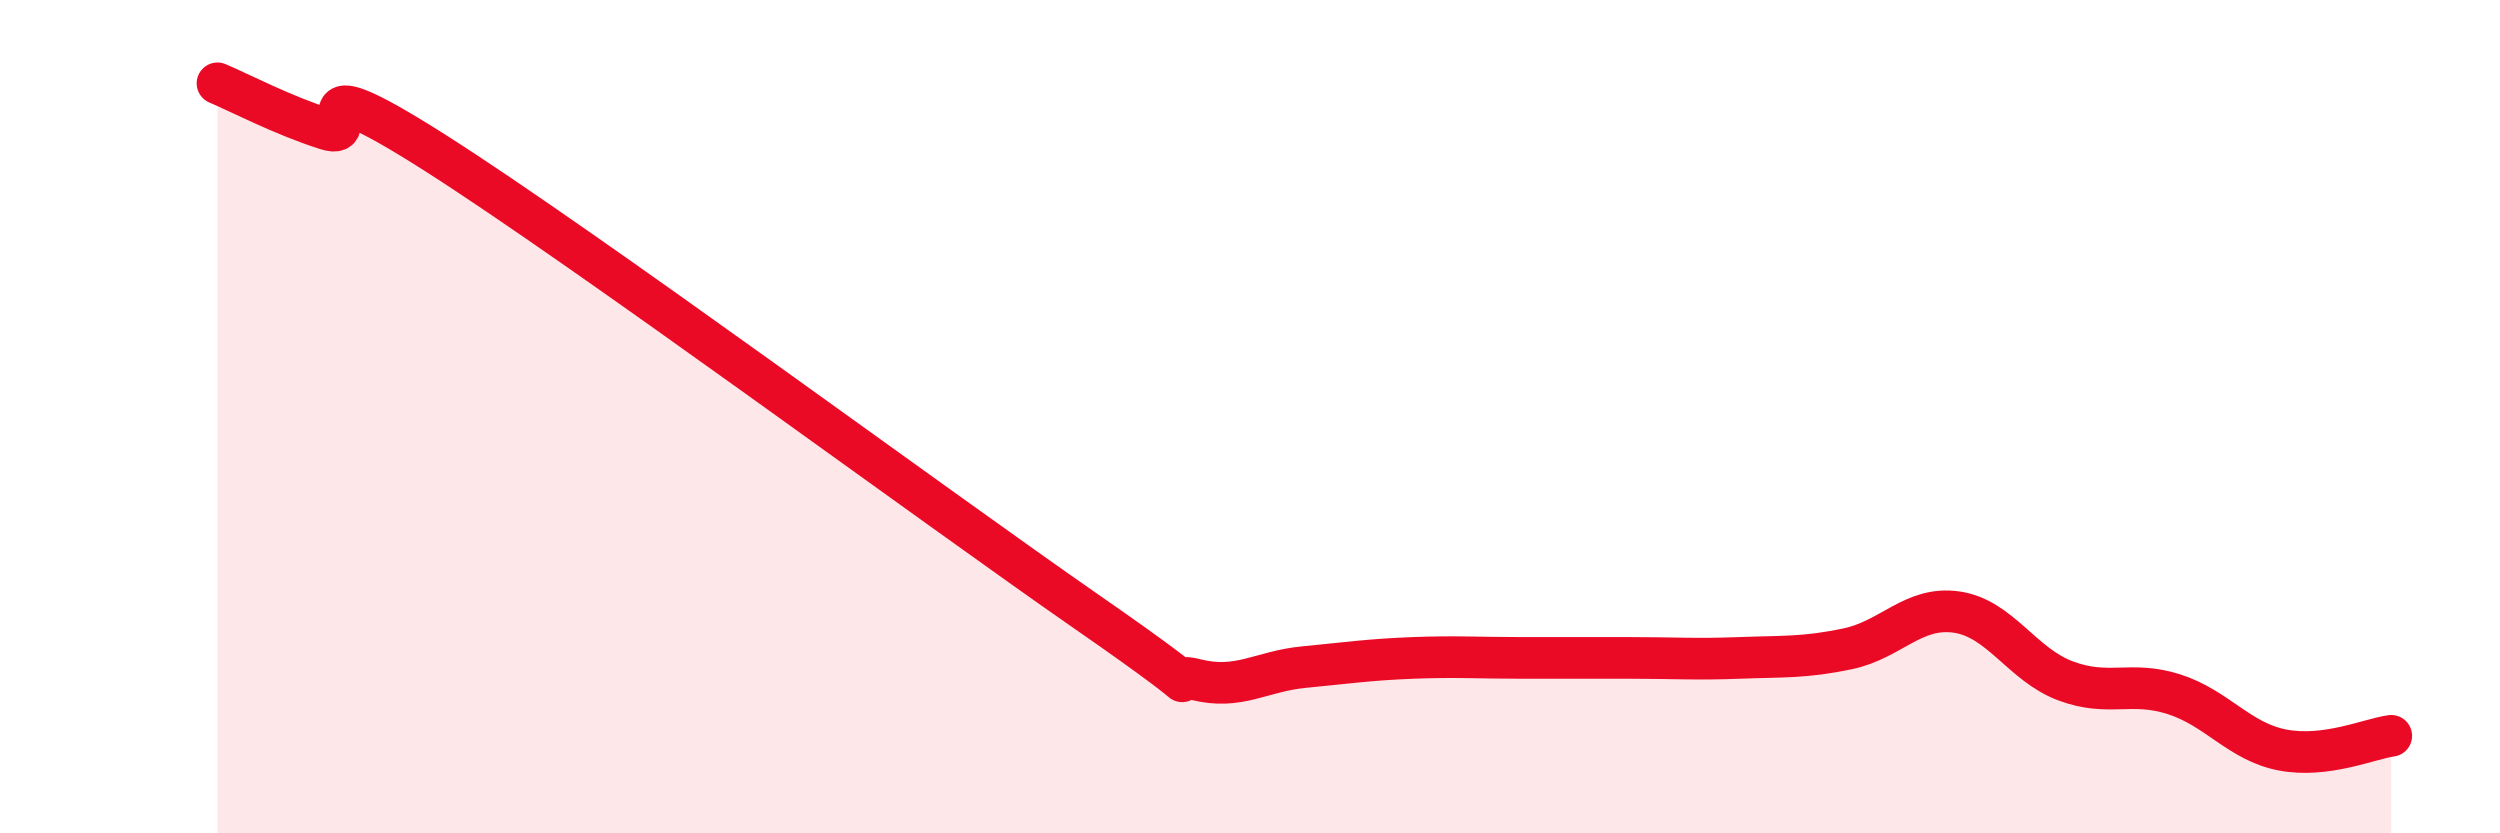
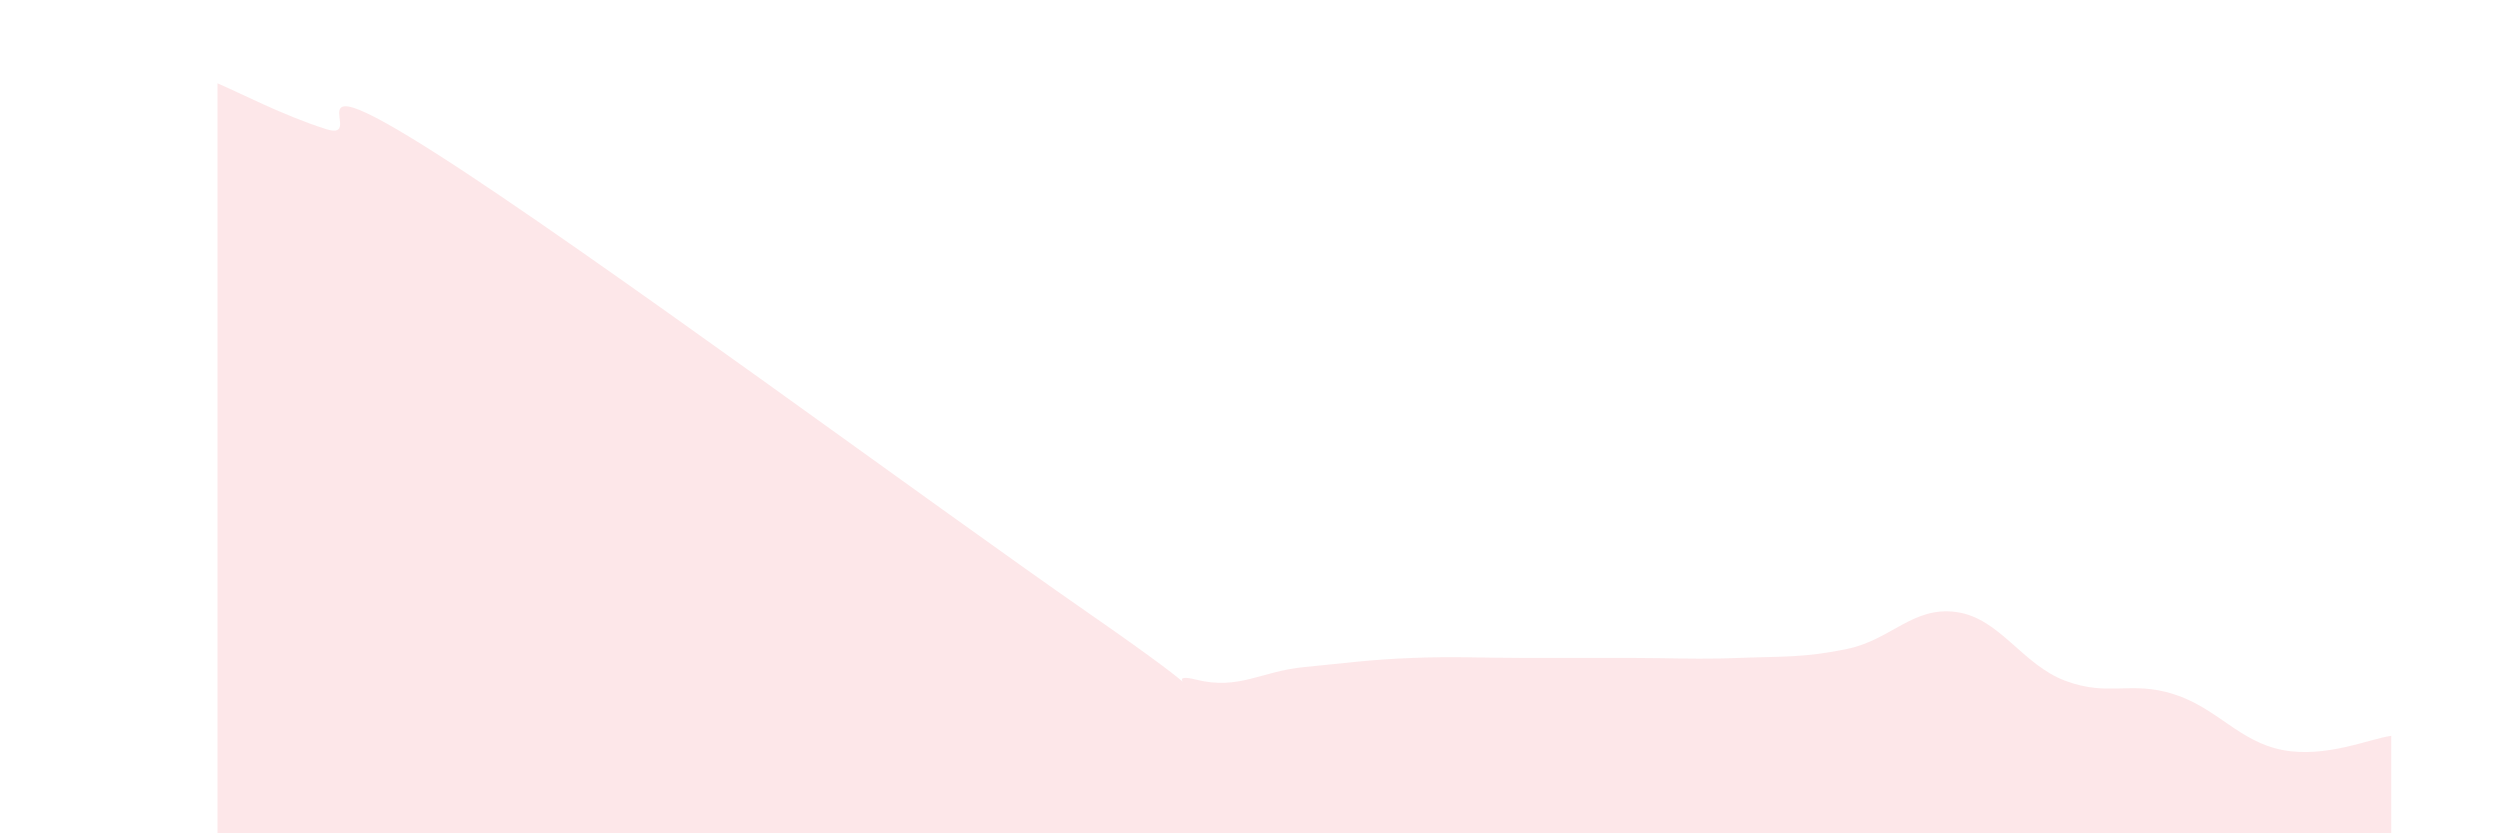
<svg xmlns="http://www.w3.org/2000/svg" width="60" height="20" viewBox="0 0 60 20">
  <path d="M 5.22,2 C 5.74,2.22 6.79,2.77 7.83,3.1 C 8.87,3.43 6.78,1.34 10.43,3.66 C 14.08,5.98 22.44,12.16 26.09,14.69 C 29.74,17.22 27.66,16.05 28.7,16.31 C 29.74,16.57 30.26,16.11 31.3,16.01 C 32.34,15.91 32.87,15.83 33.91,15.79 C 34.95,15.75 35.48,15.79 36.52,15.79 C 37.56,15.79 38.09,15.79 39.13,15.79 C 40.17,15.79 40.7,15.83 41.74,15.79 C 42.78,15.75 43.31,15.79 44.35,15.57 C 45.39,15.35 45.92,14.54 46.96,14.69 C 48,14.84 48.53,15.95 49.57,16.34 C 50.61,16.73 51.13,16.33 52.17,16.66 C 53.21,16.99 53.74,17.8 54.78,18 C 55.82,18.2 56.87,17.73 57.39,17.66L57.39 20L5.22 20Z" fill="#EB0A25" opacity="0.1" stroke-linecap="round" stroke-linejoin="round" />
-   <path d="M 5.22,2 C 5.74,2.22 6.79,2.77 7.83,3.1 C 8.87,3.43 6.78,1.34 10.43,3.66 C 14.08,5.98 22.44,12.16 26.09,14.69 C 29.74,17.22 27.66,16.05 28.7,16.31 C 29.74,16.57 30.26,16.11 31.3,16.01 C 32.34,15.91 32.87,15.83 33.91,15.79 C 34.95,15.75 35.48,15.79 36.52,15.79 C 37.56,15.79 38.09,15.79 39.13,15.79 C 40.17,15.79 40.7,15.83 41.74,15.79 C 42.78,15.75 43.31,15.79 44.35,15.57 C 45.39,15.35 45.92,14.54 46.96,14.69 C 48,14.84 48.53,15.95 49.57,16.34 C 50.61,16.73 51.13,16.33 52.17,16.66 C 53.21,16.99 53.74,17.8 54.78,18 C 55.82,18.2 56.87,17.73 57.39,17.66" stroke="#EB0A25" stroke-width="1" fill="none" stroke-linecap="round" stroke-linejoin="round" />
</svg>